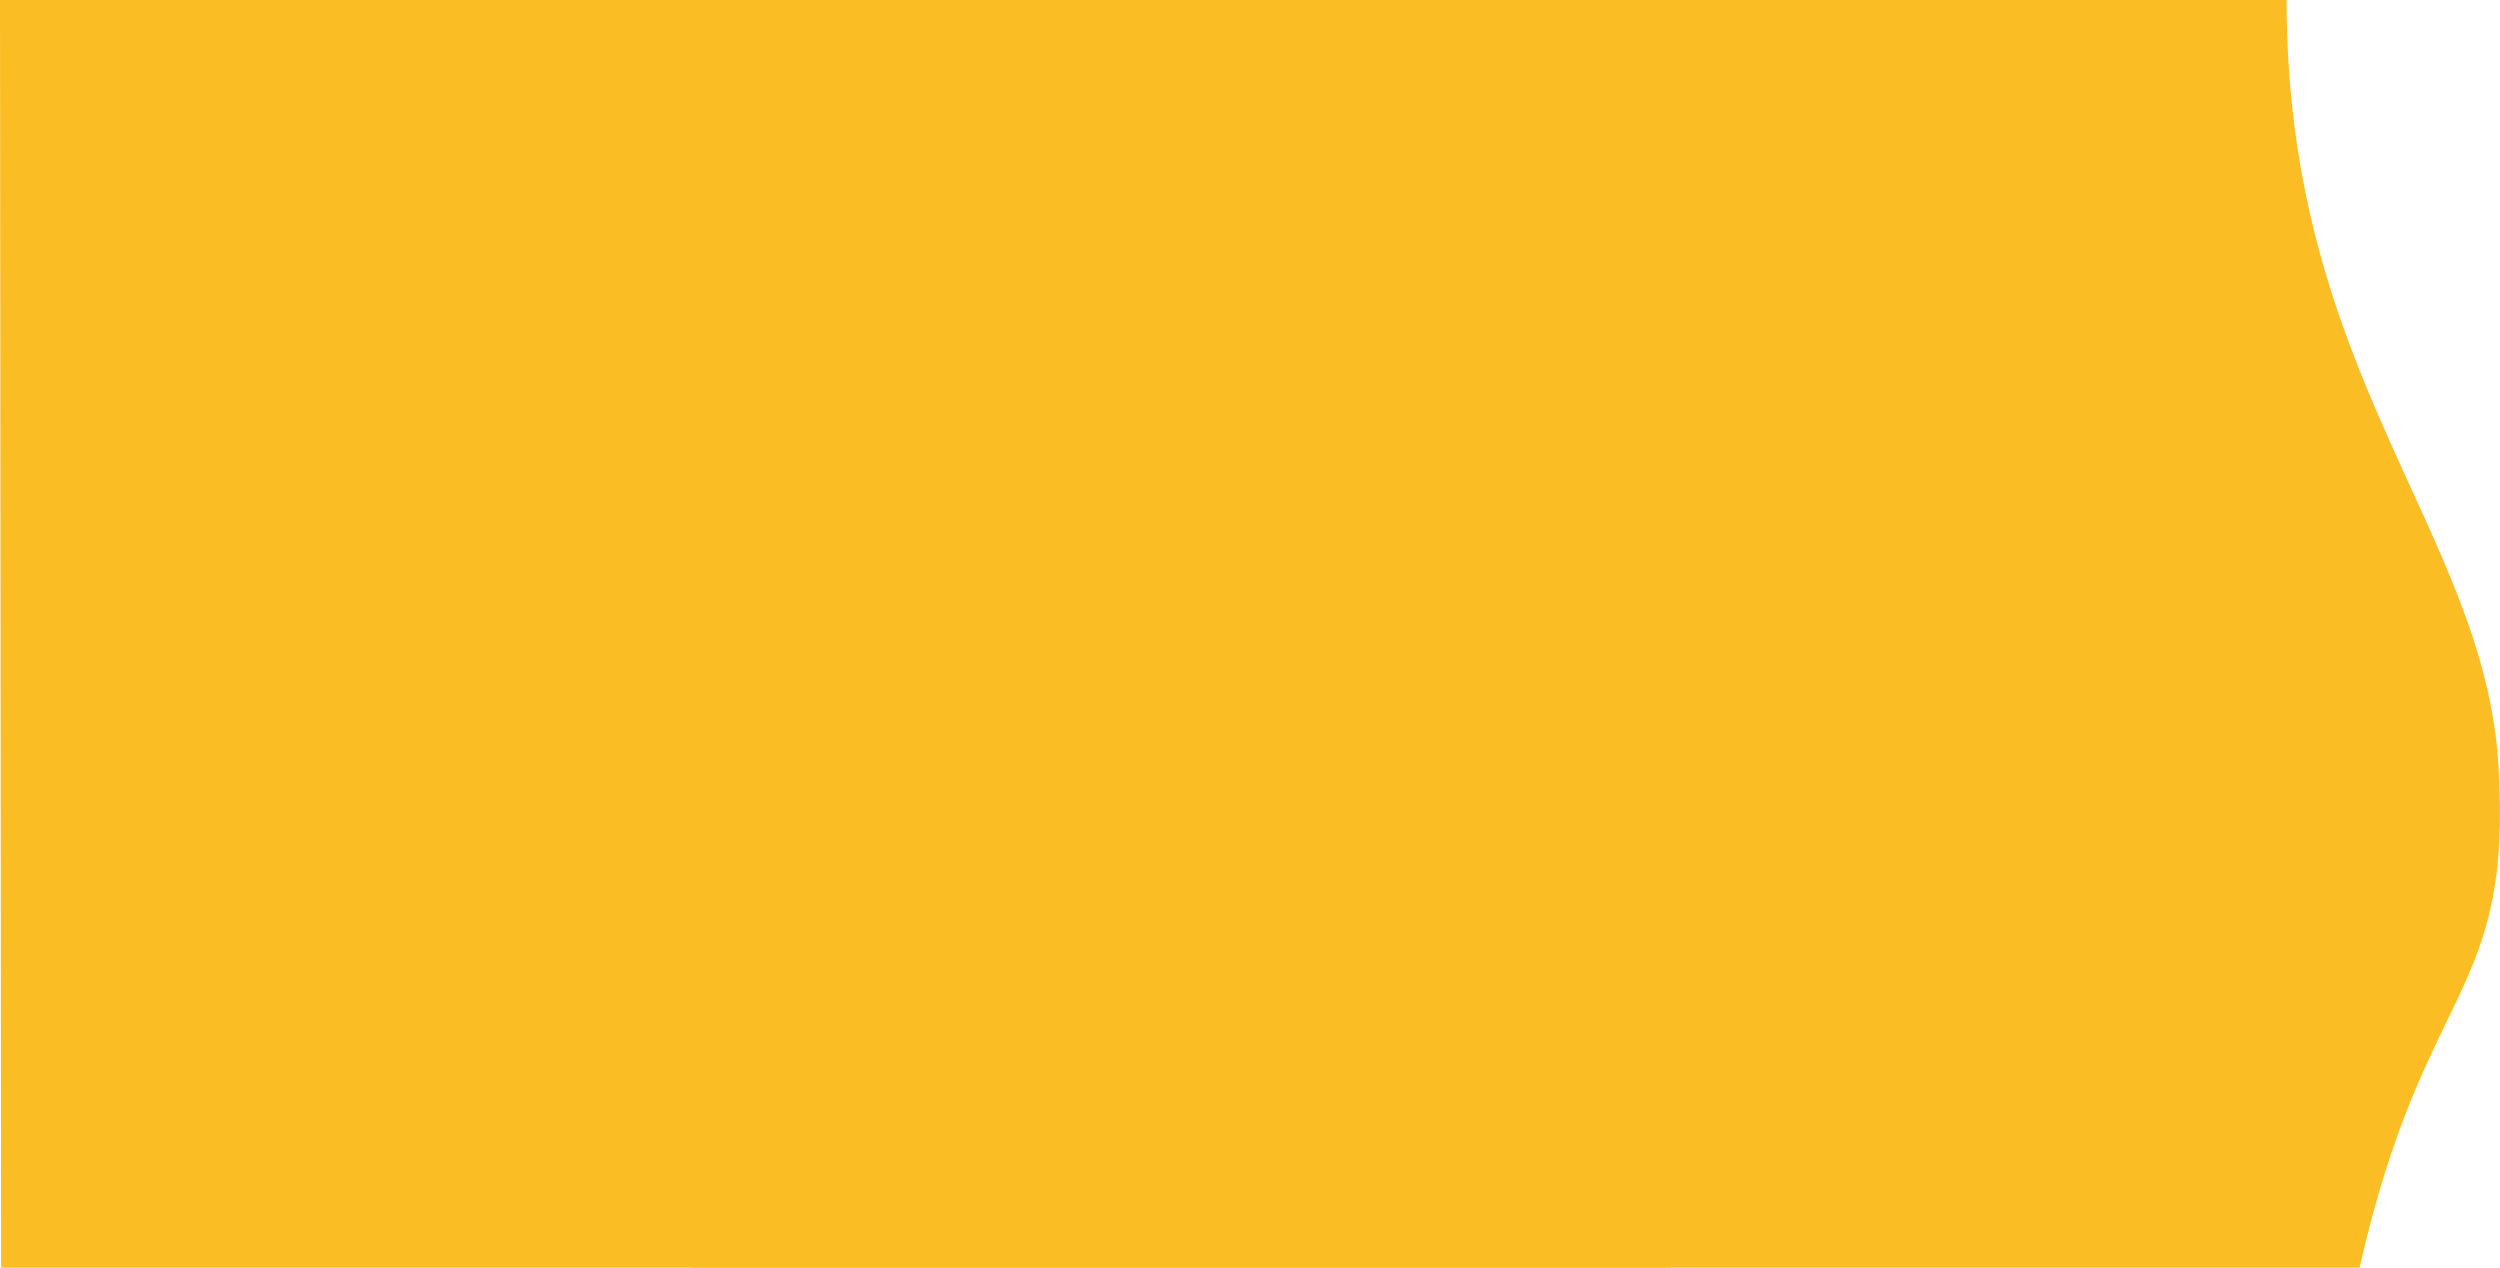
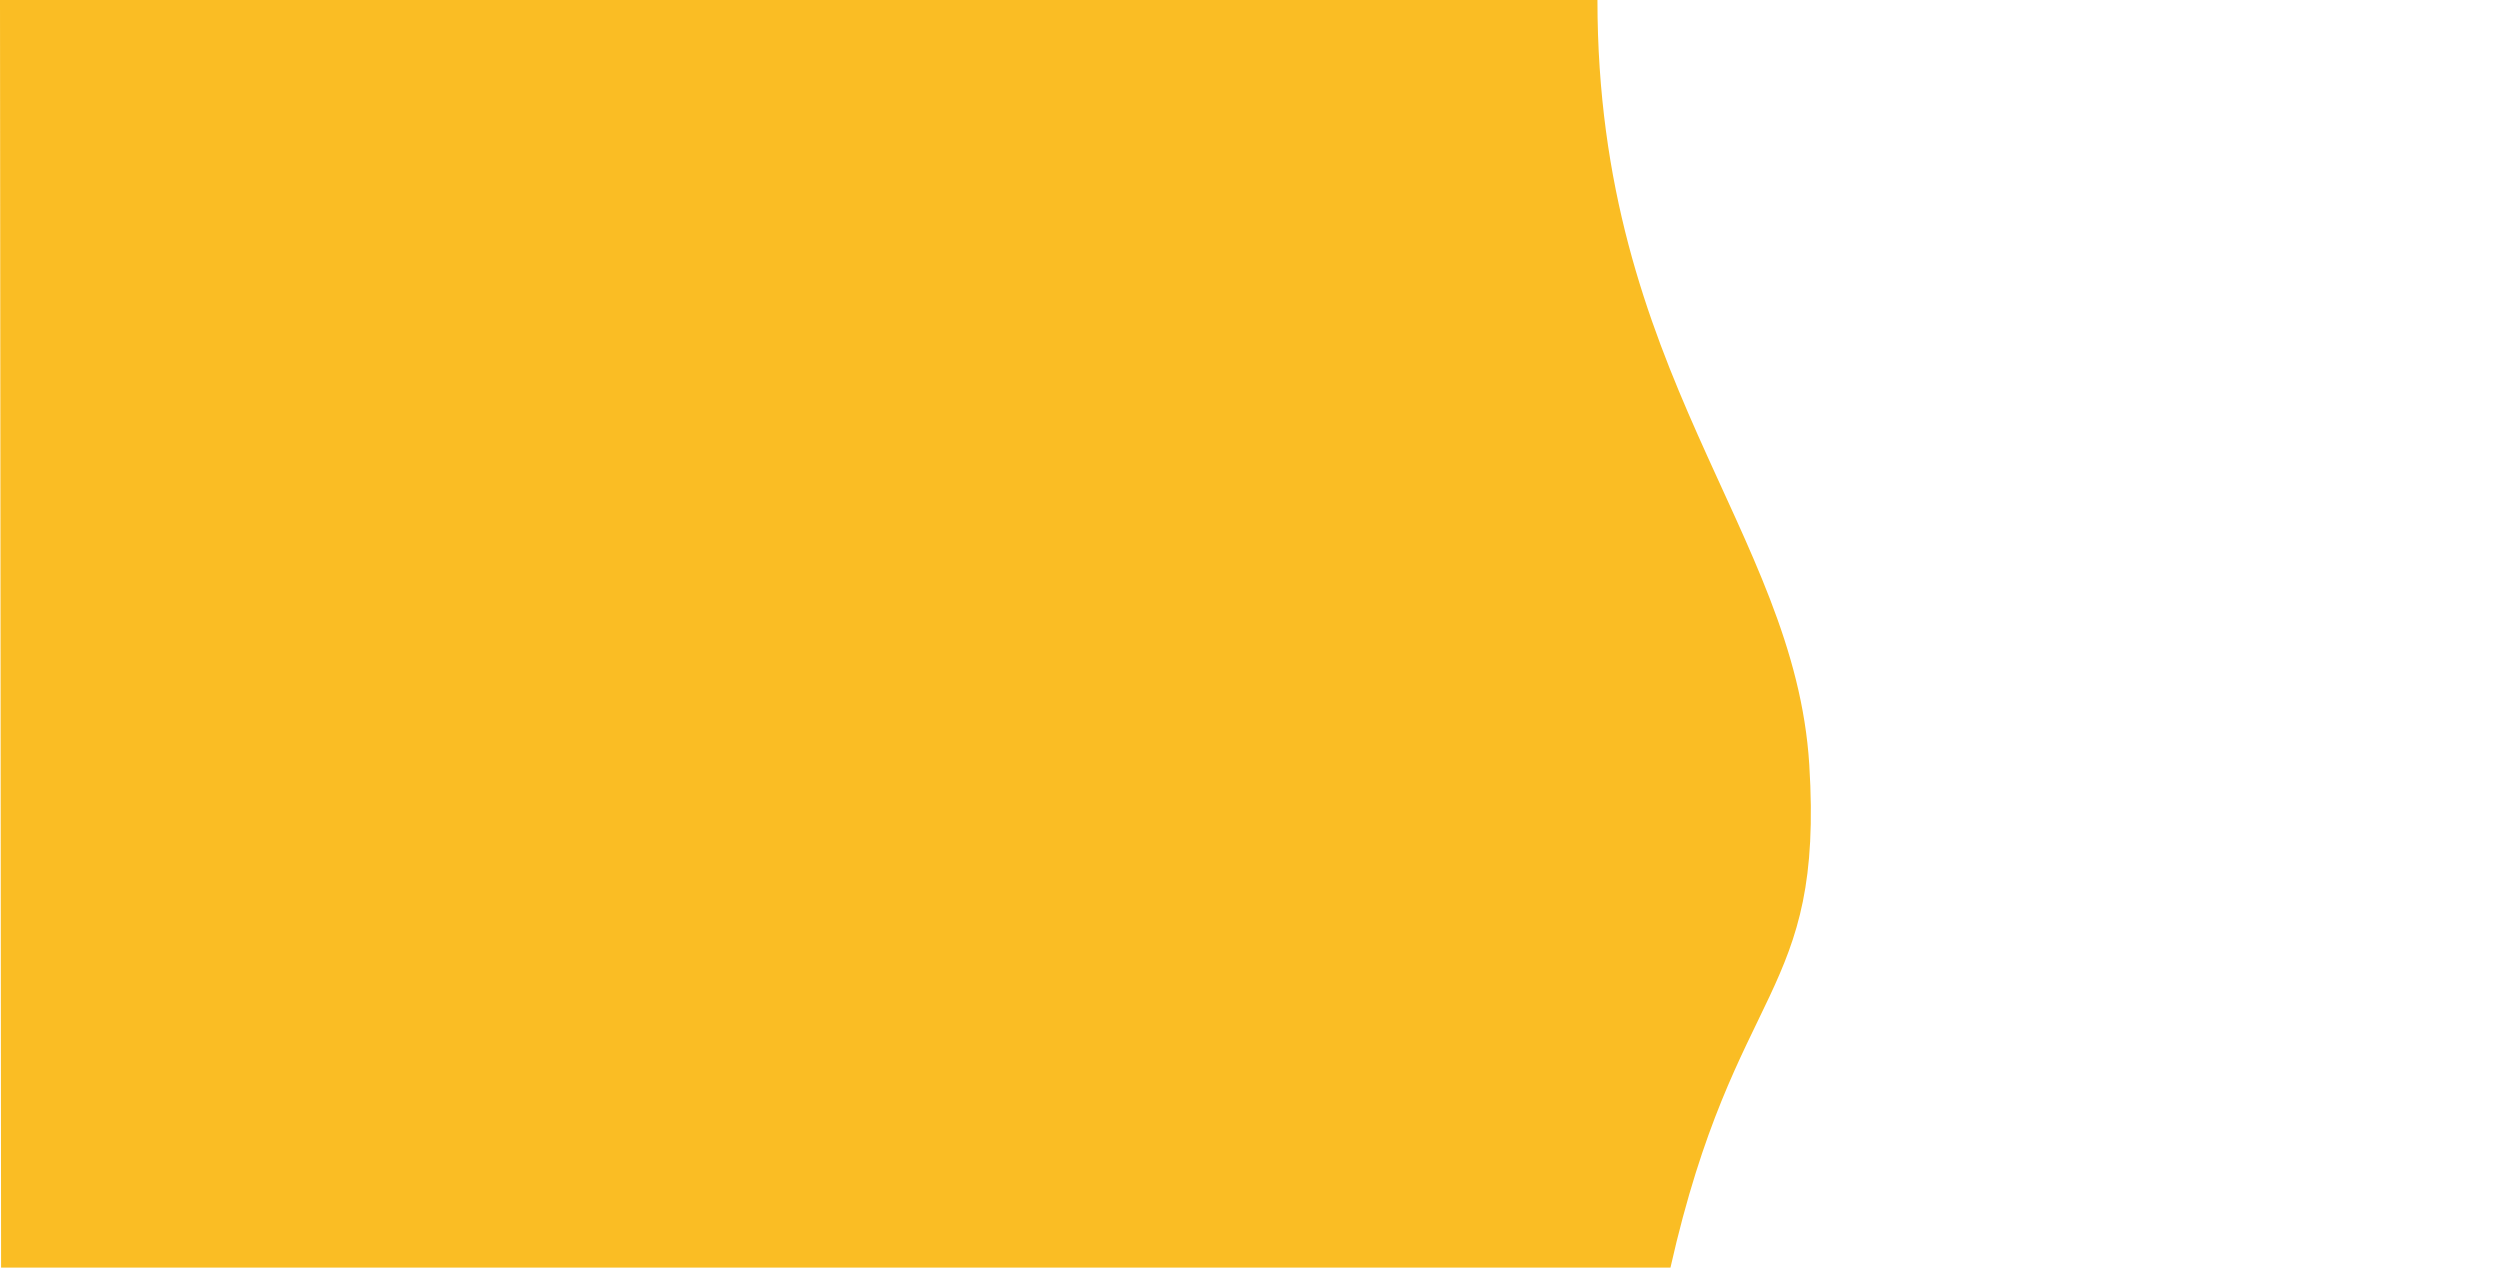
<svg xmlns="http://www.w3.org/2000/svg" xmlns:xlink="http://www.w3.org/1999/xlink" width="994px" height="504px" viewBox="0 0 994 504" version="1.1">
  <title>Group 11</title>
  <defs>
-     <path d="M886,-23.145 L886,612 C856.326,612 392.756,611.568 382,611.568 L382,-52.174 C496,-77.917 489,-113.171 582,-107.365 C675,-101.559 737,-23.145 886,-23.145 Z" id="path-1" />
    <path d="M612,-23.145 L612,612 C582.326,612 118.756,611.568 108,611.568 L108,-52.174 C222,-77.917 215,-113.171 308,-107.365 C401,-101.559 463,-23.145 612,-23.145 Z" id="path-3" />
  </defs>
  <g id="Landing-Page" stroke="none" stroke-width="1" fill="none" fill-rule="evenodd">
    <g id="Group-11">
      <mask id="mask-2" fill="white">
        <use xlink:href="#path-1" />
      </mask>
      <use id="Clip-5" fill="#FABD24" transform="translate(634, 252) scale(-1, 1) rotate(-90) translate(-634, -252) " xlink:href="#path-1" />
      <mask id="mask-4" fill="white">
        <use xlink:href="#path-3" />
      </mask>
      <use id="Clip-5" fill="#FABD24" transform="translate(360, 252) scale(-1, 1) rotate(-90) translate(-360, -252) " xlink:href="#path-3" />
    </g>
  </g>
</svg>